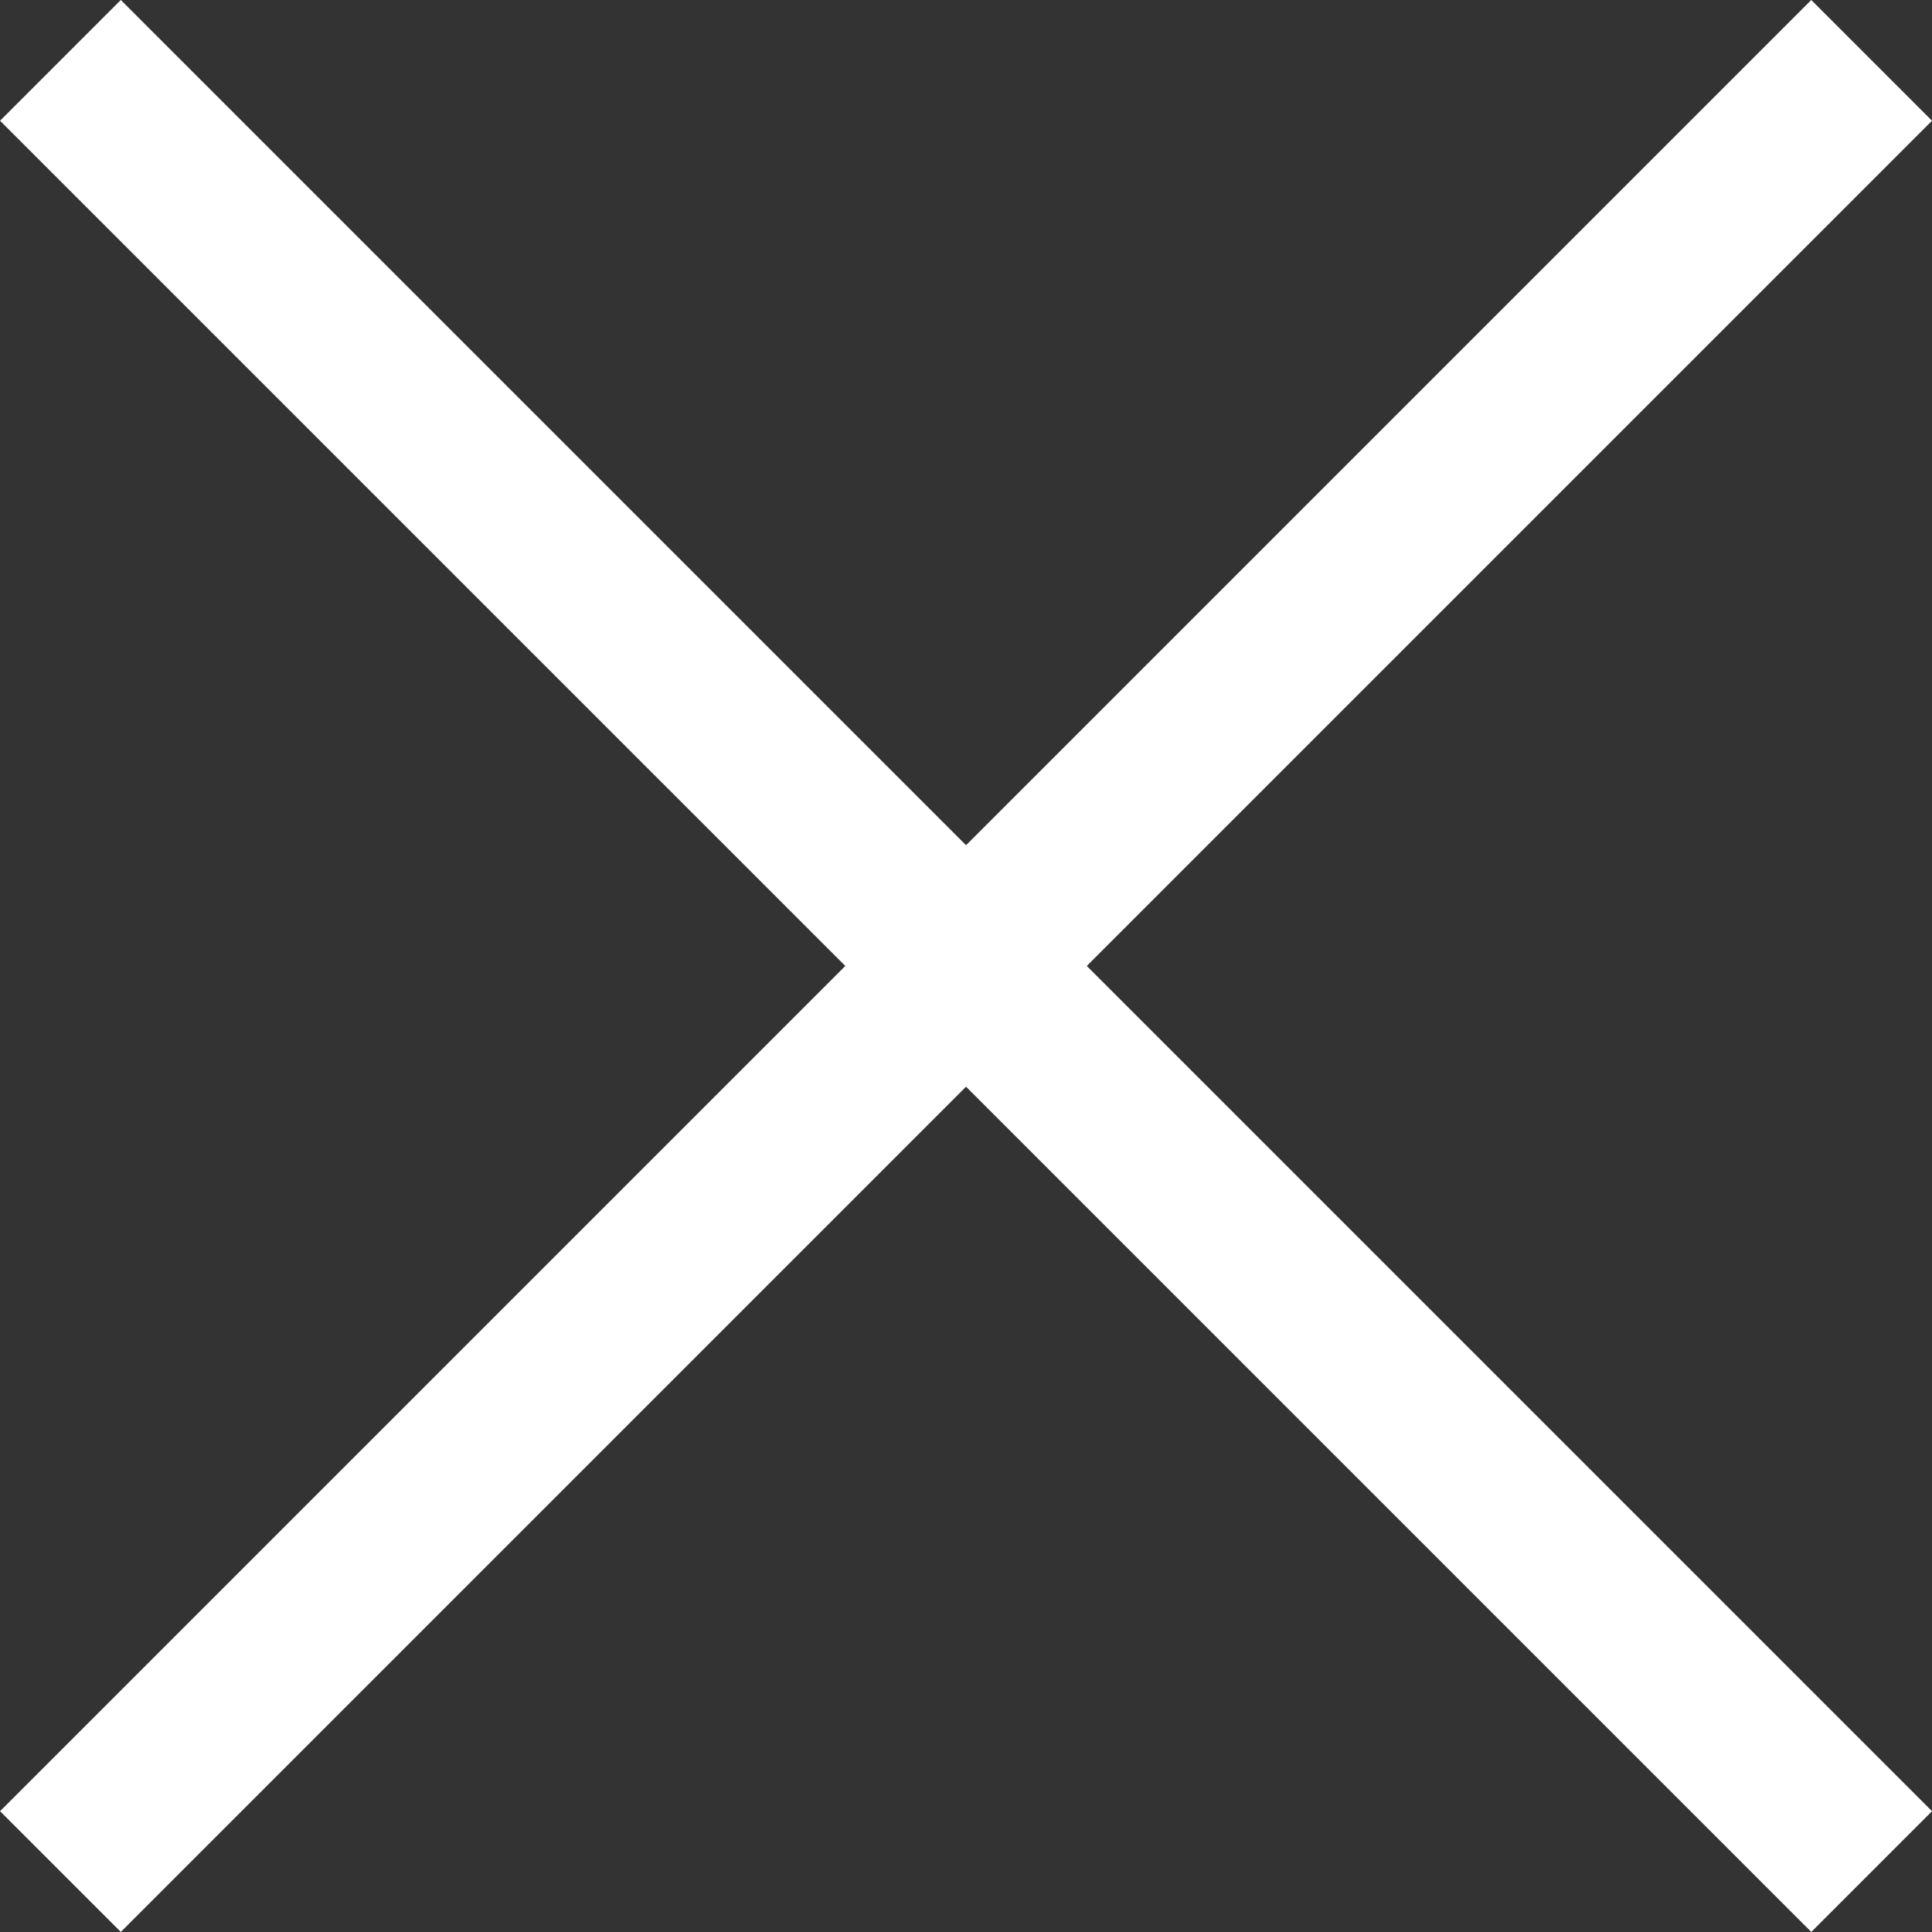
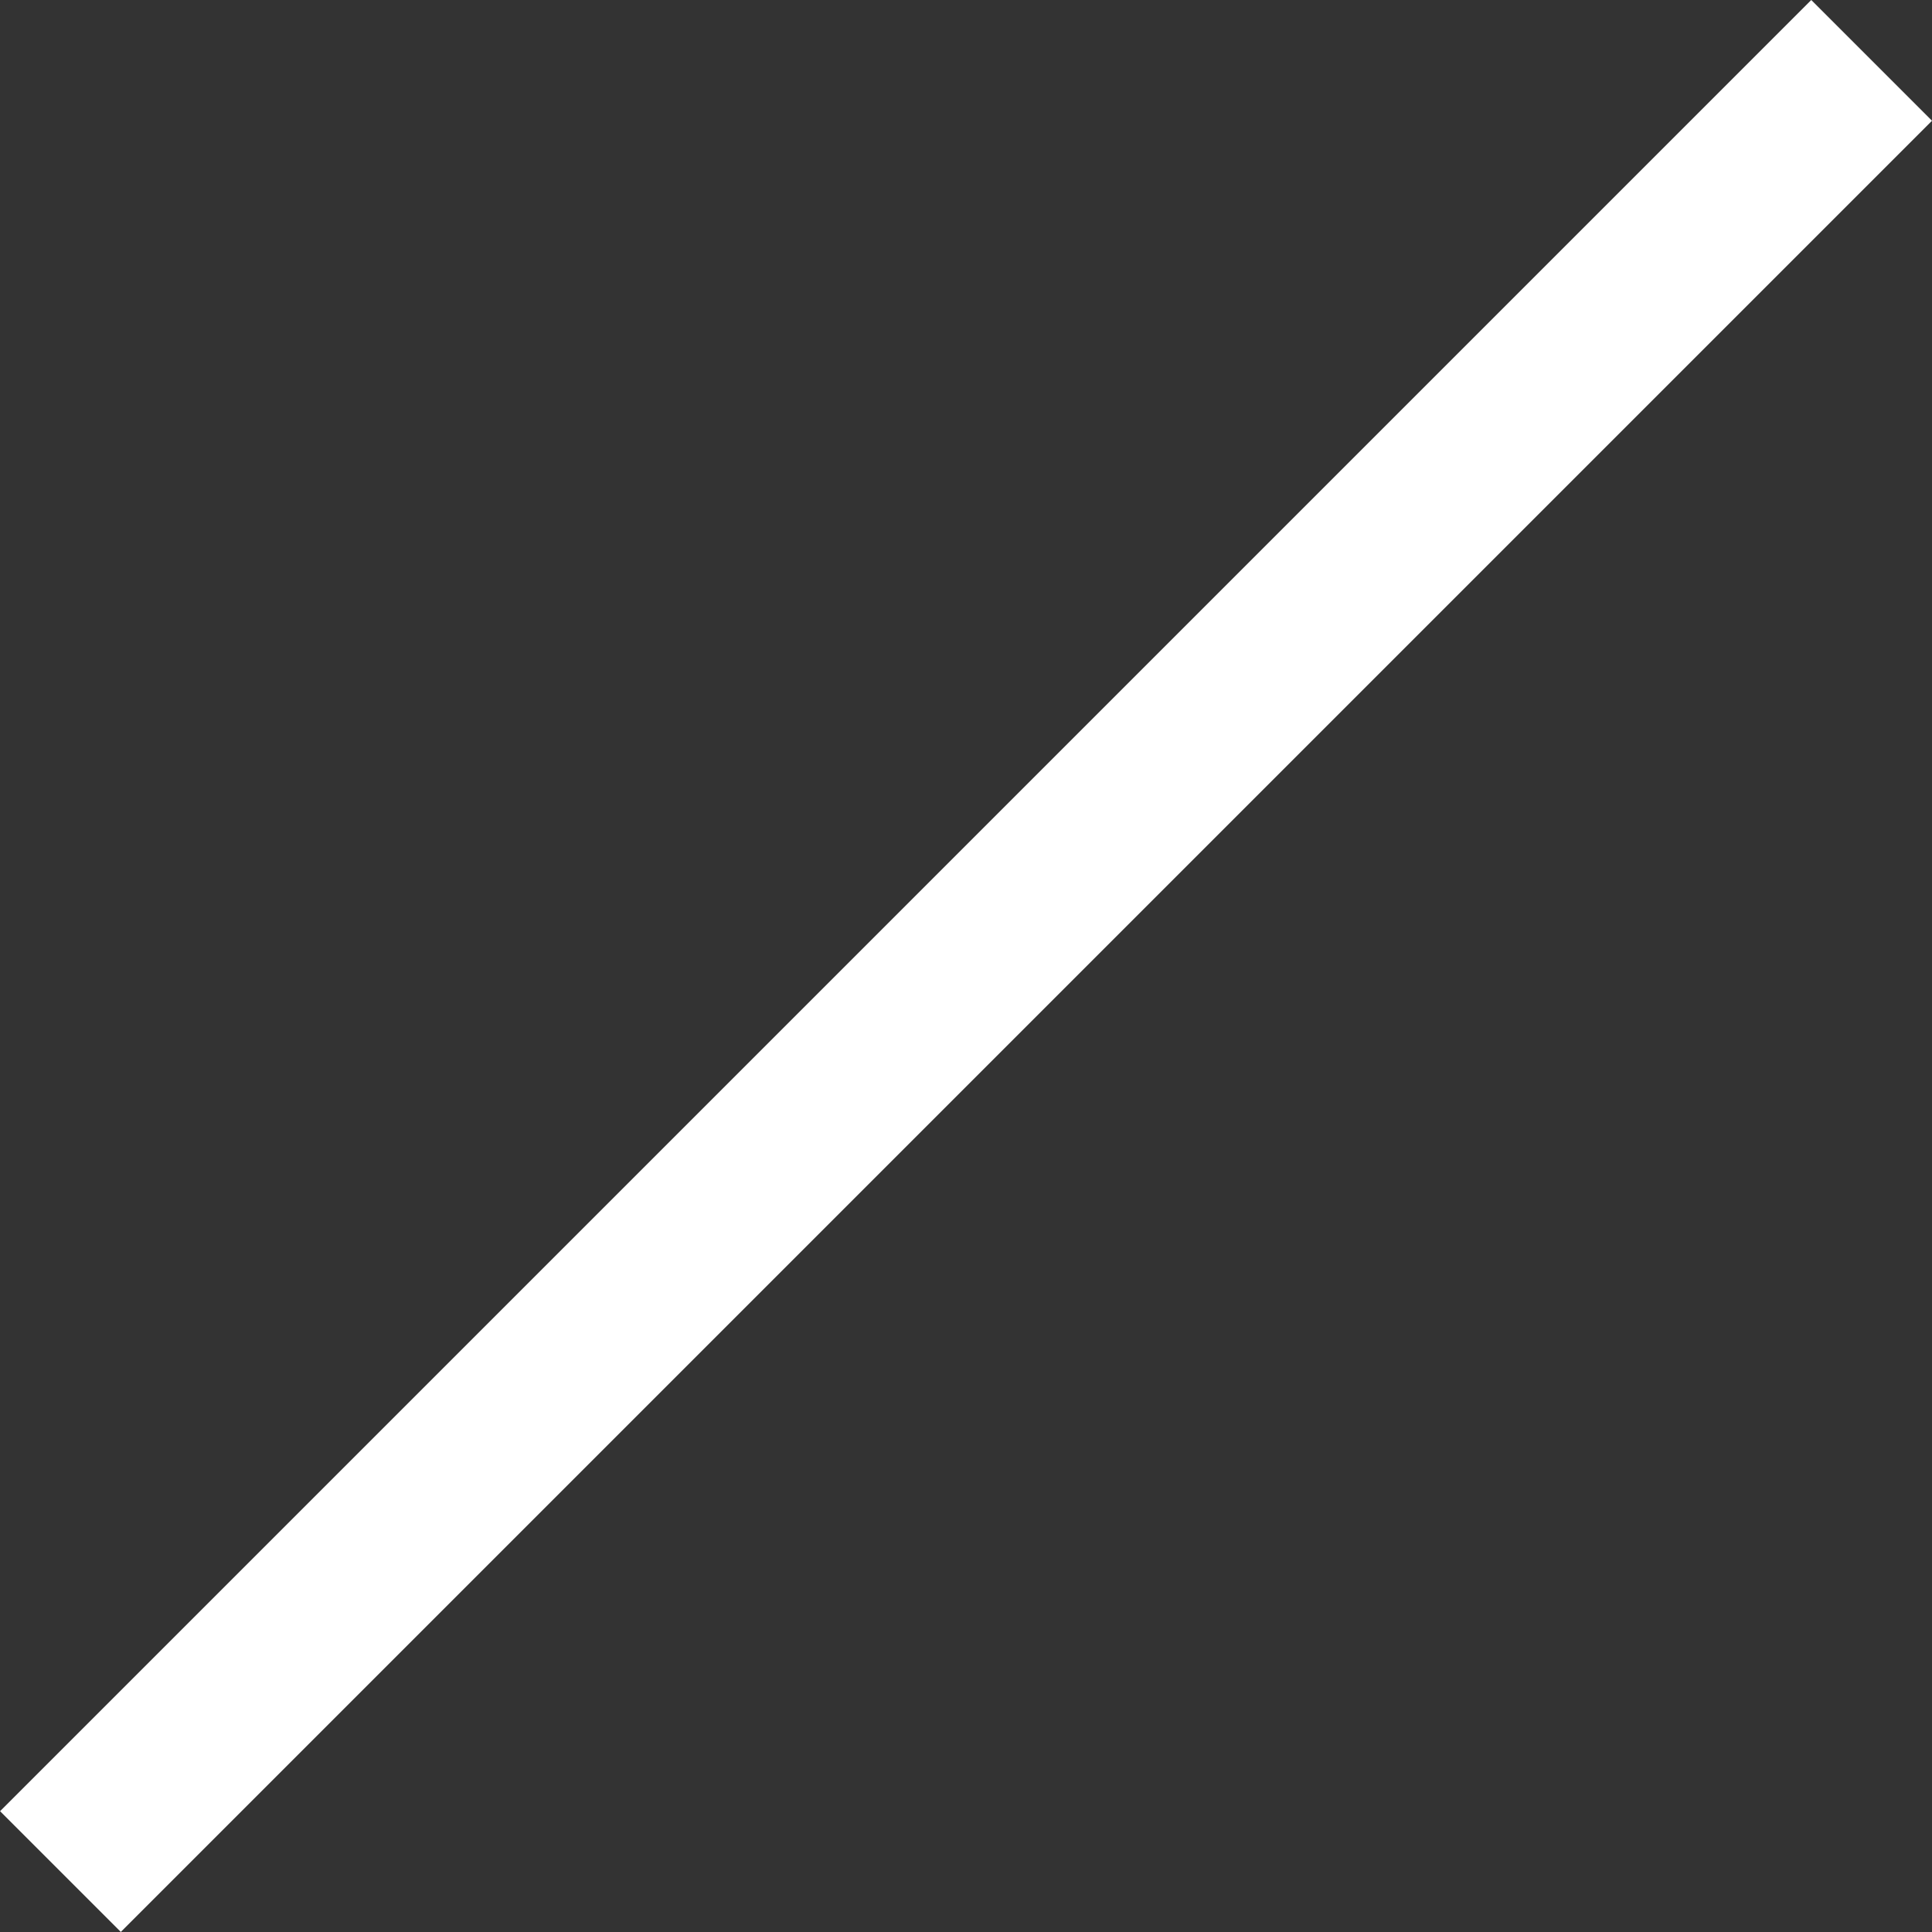
<svg xmlns="http://www.w3.org/2000/svg" width="22.628" height="22.628" viewBox="0 0 22.628 22.628">
  <rect x="0" y="0" width="22.628" height="22.628" fill="#333333" stroke="none" />
  <g id="グループ_346" data-name="グループ 346" transform="translate(-3554.079 234.707)">
-     <path id="線_149" data-name="線 149" d="M30,1H0V-1H30Z" transform="translate(3554.787 -234) rotate(45)" fill="#fff" />
-     <path id="線_150" data-name="線 150" d="M30,1H0V-1H30Z" transform="translate(3576 -234) rotate(135)" fill="#fff" />
+     <path id="線_150" data-name="線 150" d="M30,1H0V-1H30" transform="translate(3576 -234) rotate(135)" fill="#fff" />
  </g>
</svg>